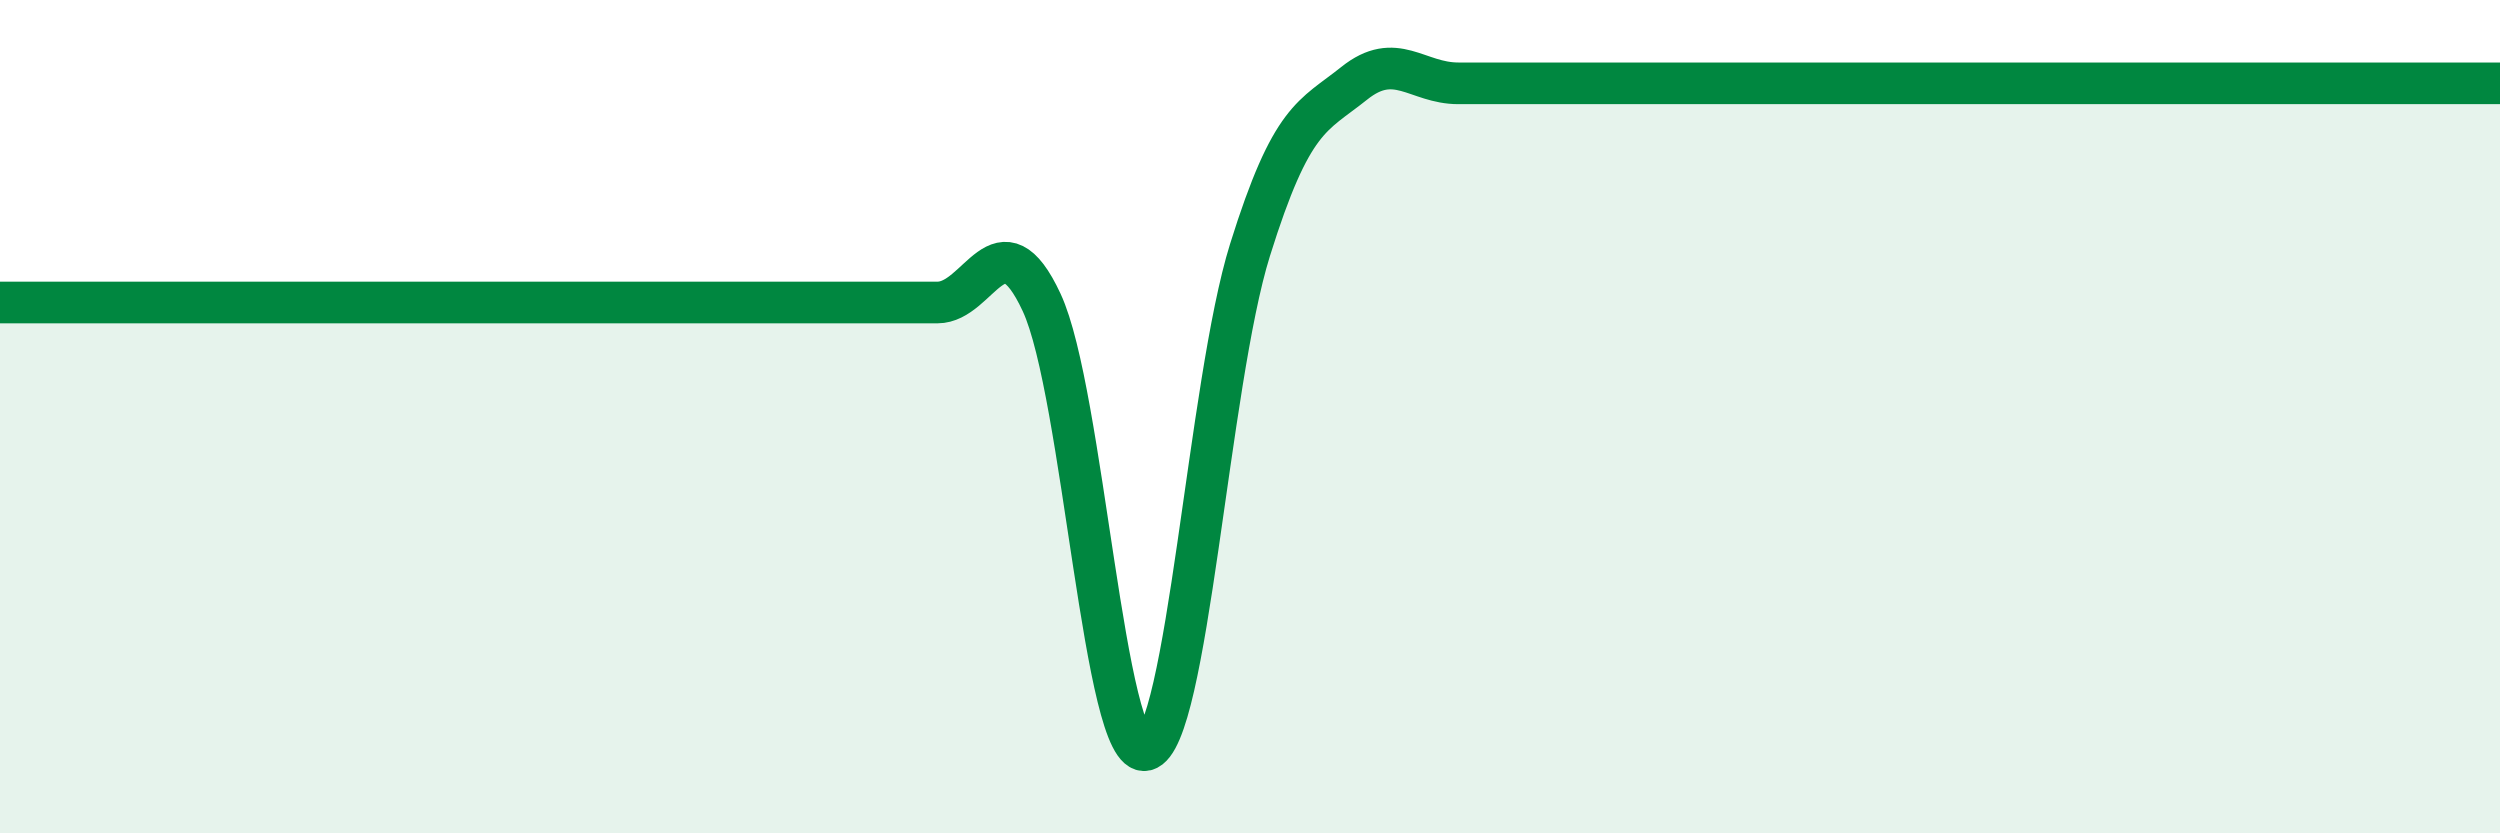
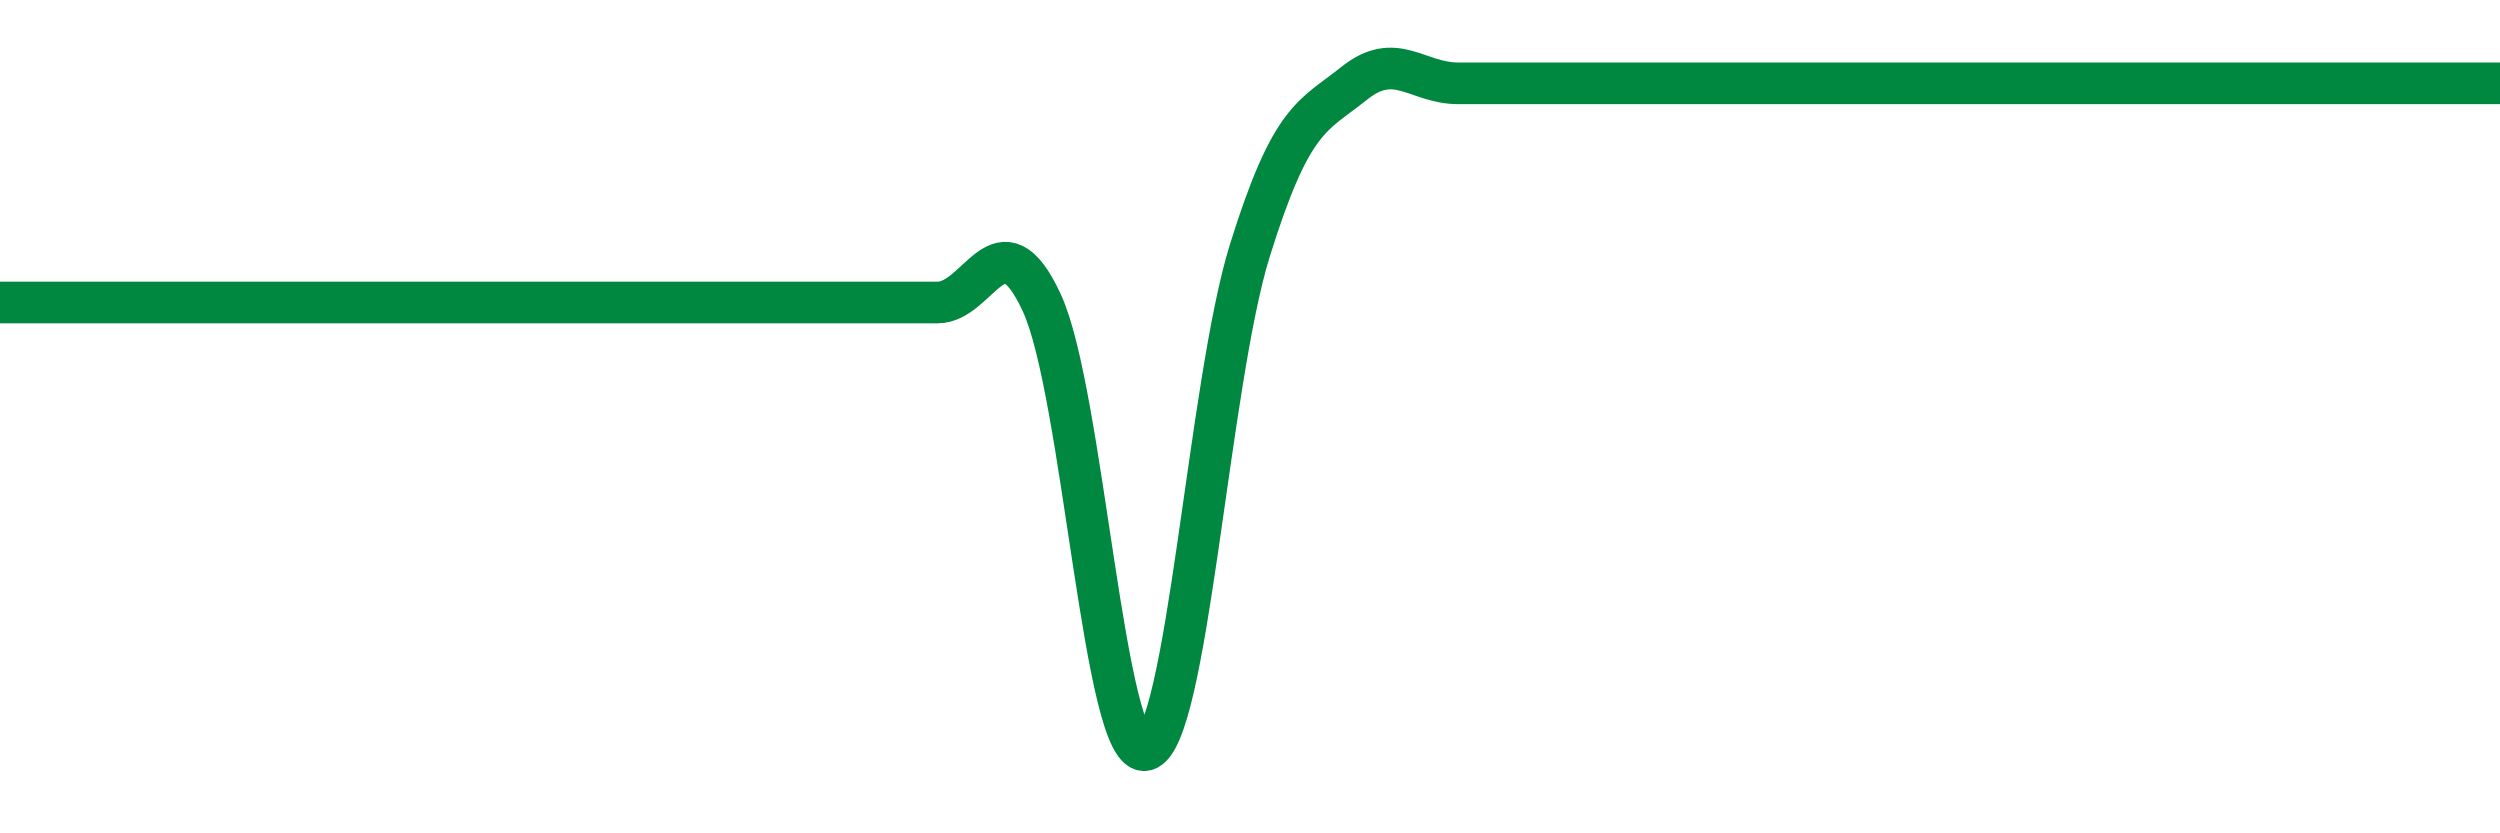
<svg xmlns="http://www.w3.org/2000/svg" width="60" height="20" viewBox="0 0 60 20">
-   <path d="M 0,7.26 C 0.5,7.26 1.5,7.26 2.5,7.26 C 3.5,7.26 4,7.26 5,7.26 C 6,7.26 6.5,7.26 7.5,7.26 C 8.5,7.26 9,7.26 10,7.26 C 11,7.26 11.5,7.26 12.5,7.26 C 13.5,7.26 14,7.26 15,7.26 C 16,7.26 16.5,7.26 17.5,7.26 C 18.5,7.26 19,7.26 20,7.26 C 21,7.26 21.5,7.26 22.5,7.26 C 23.5,7.26 24,5.11 25,7.26 C 26,9.41 26.5,18.25 27.5,18 C 28.5,17.75 29,9.2 30,6 C 31,2.8 31.5,2.8 32.5,2 C 33.5,1.2 34,2 35,2 C 36,2 36.5,2 37.5,2 C 38.5,2 39,2 40,2 C 41,2 41.5,2 42.5,2 C 43.5,2 44,2 45,2 C 46,2 46.5,2 47.5,2 C 48.5,2 49,2 50,2 C 51,2 51.5,2 52.5,2 C 53.5,2 53.5,2 55,2 C 56.5,2 59,2 60,2L60 20L0 20Z" fill="#008740" opacity="0.1" stroke-linecap="round" stroke-linejoin="round" />
  <path d="M 0,7.26 C 0.5,7.26 1.5,7.26 2.5,7.26 C 3.5,7.26 4,7.26 5,7.26 C 6,7.26 6.5,7.26 7.5,7.26 C 8.5,7.26 9,7.26 10,7.26 C 11,7.26 11.5,7.26 12.5,7.26 C 13.5,7.26 14,7.26 15,7.26 C 16,7.26 16.5,7.26 17.5,7.26 C 18.5,7.26 19,7.26 20,7.26 C 21,7.26 21.5,7.26 22.5,7.26 C 23.5,7.26 24,5.11 25,7.26 C 26,9.41 26.5,18.25 27.5,18 C 28.5,17.75 29,9.2 30,6 C 31,2.8 31.5,2.8 32.5,2 C 33.5,1.2 34,2 35,2 C 36,2 36.5,2 37.5,2 C 38.5,2 39,2 40,2 C 41,2 41.5,2 42.5,2 C 43.5,2 44,2 45,2 C 46,2 46.5,2 47.5,2 C 48.5,2 49,2 50,2 C 51,2 51.5,2 52.5,2 C 53.5,2 53.5,2 55,2 C 56.5,2 59,2 60,2" stroke="#008740" stroke-width="1" fill="none" stroke-linecap="round" stroke-linejoin="round" />
</svg>